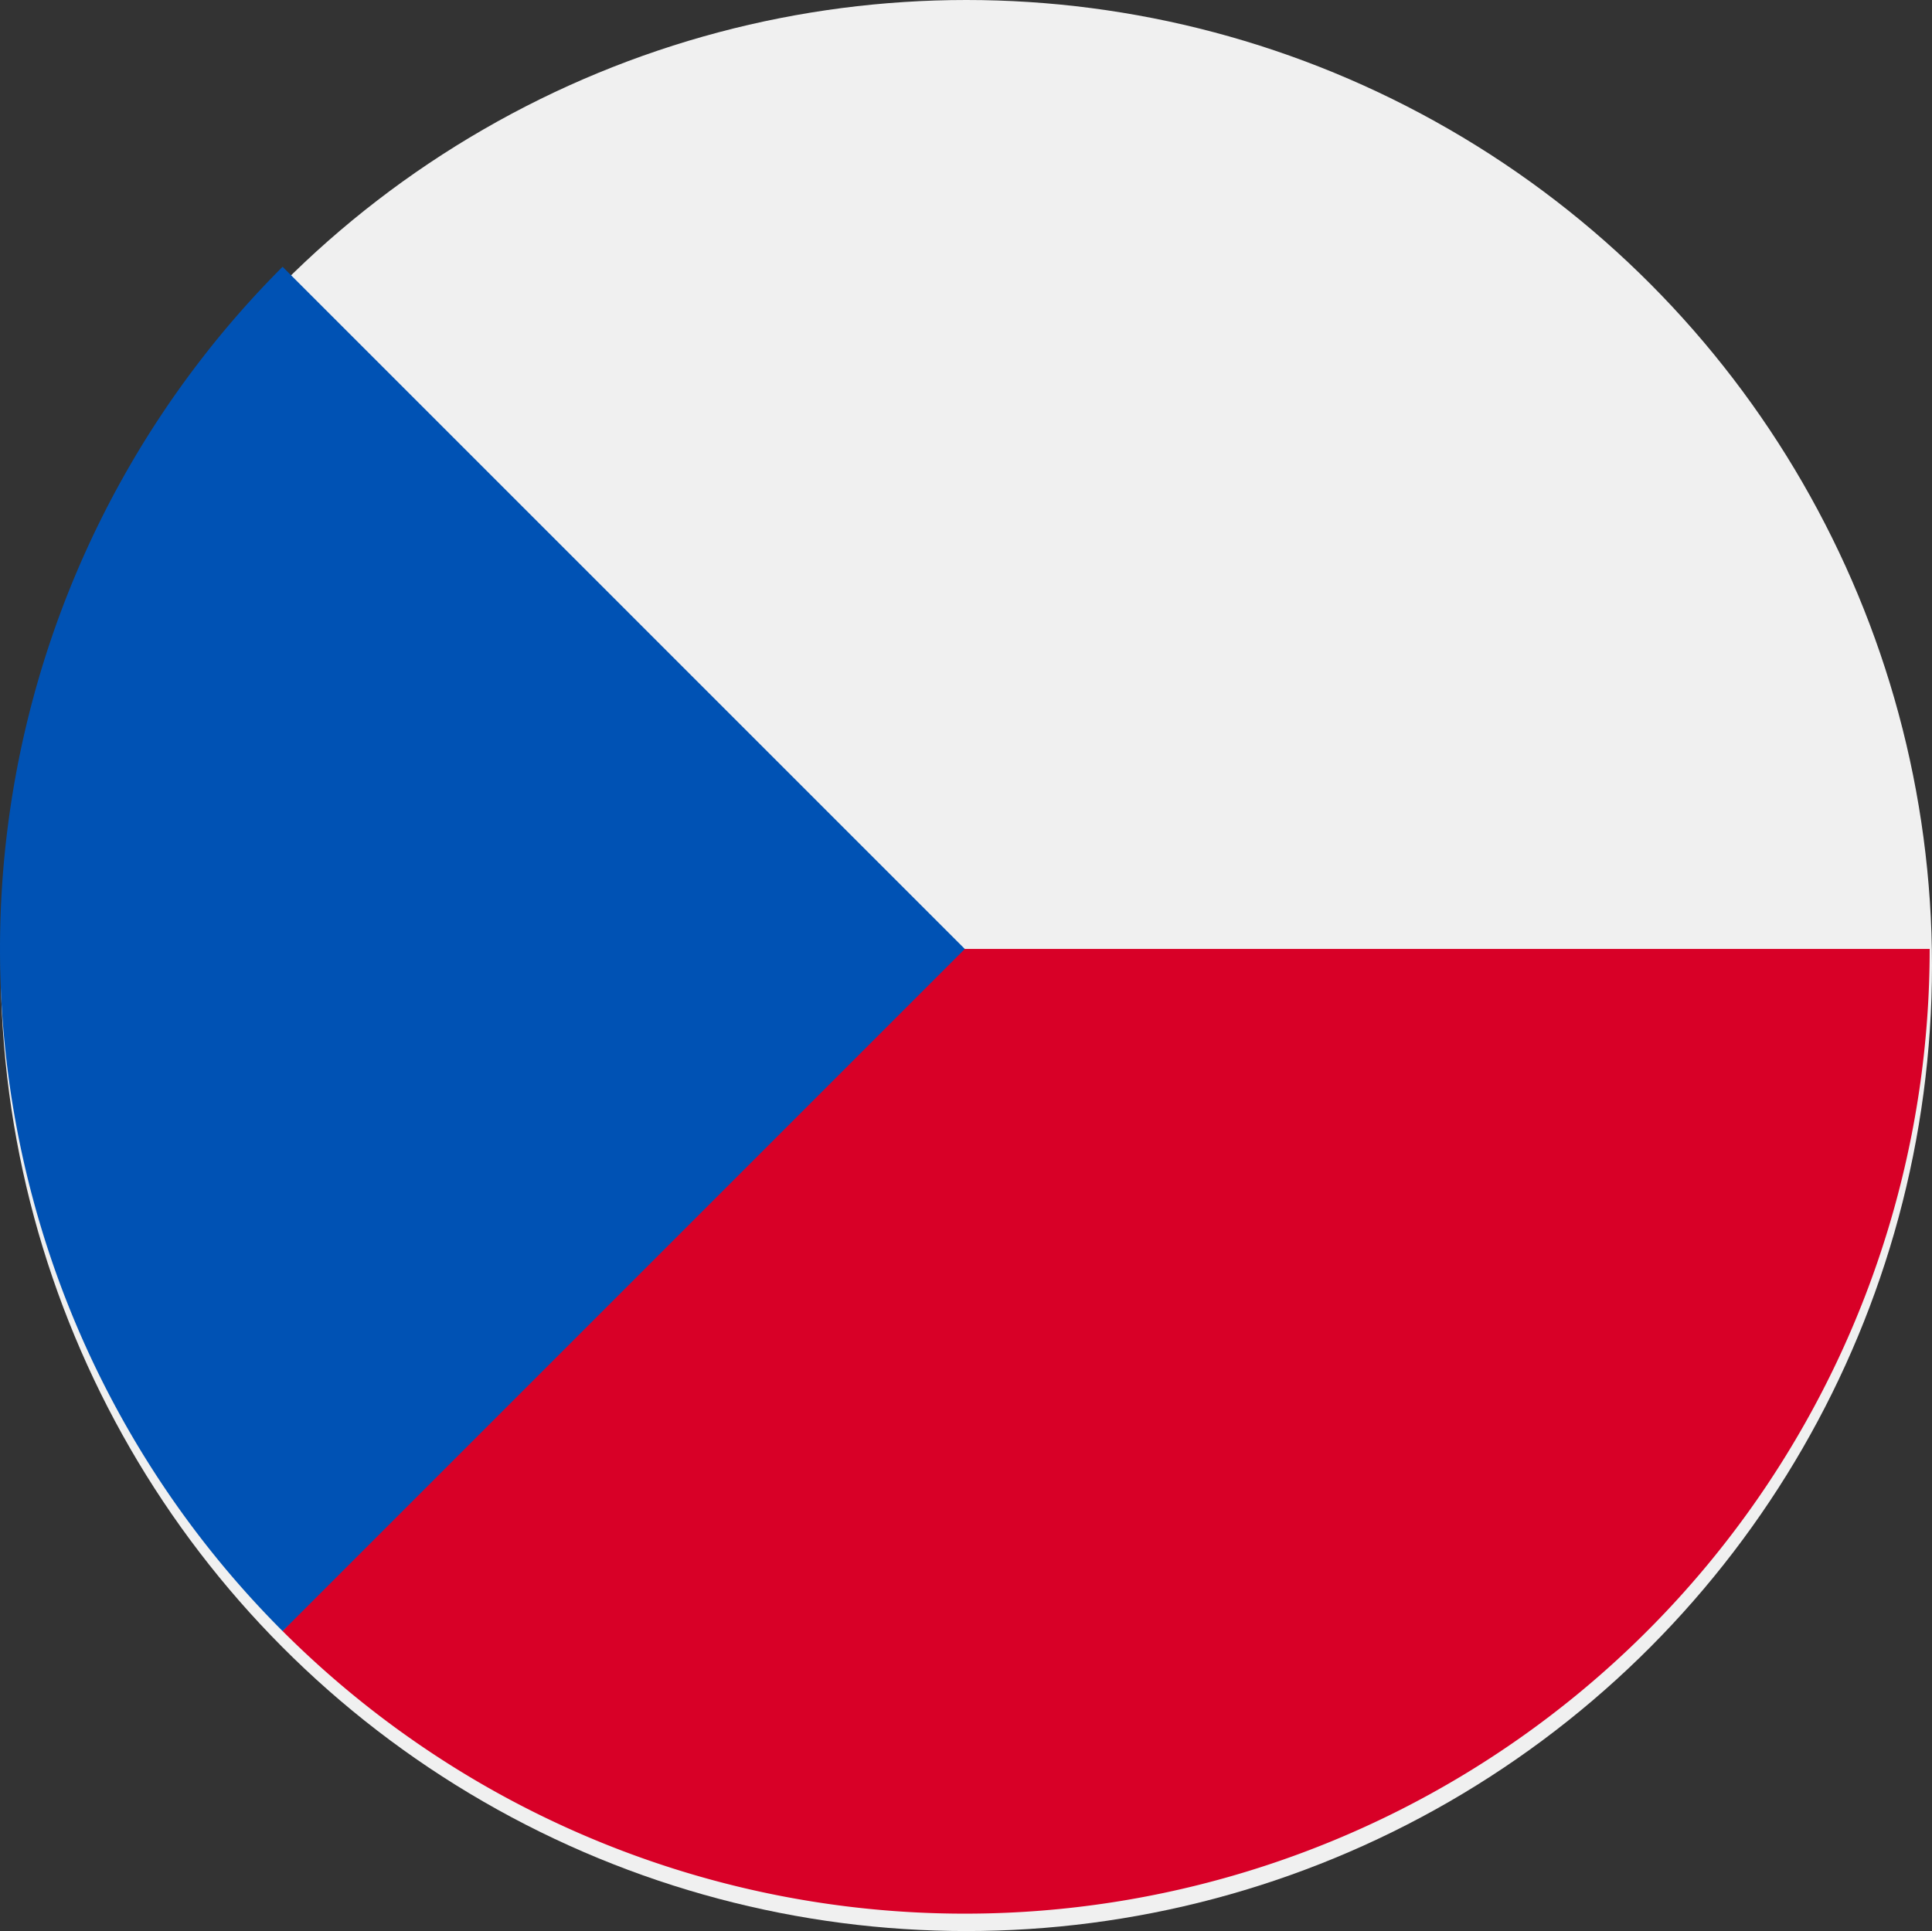
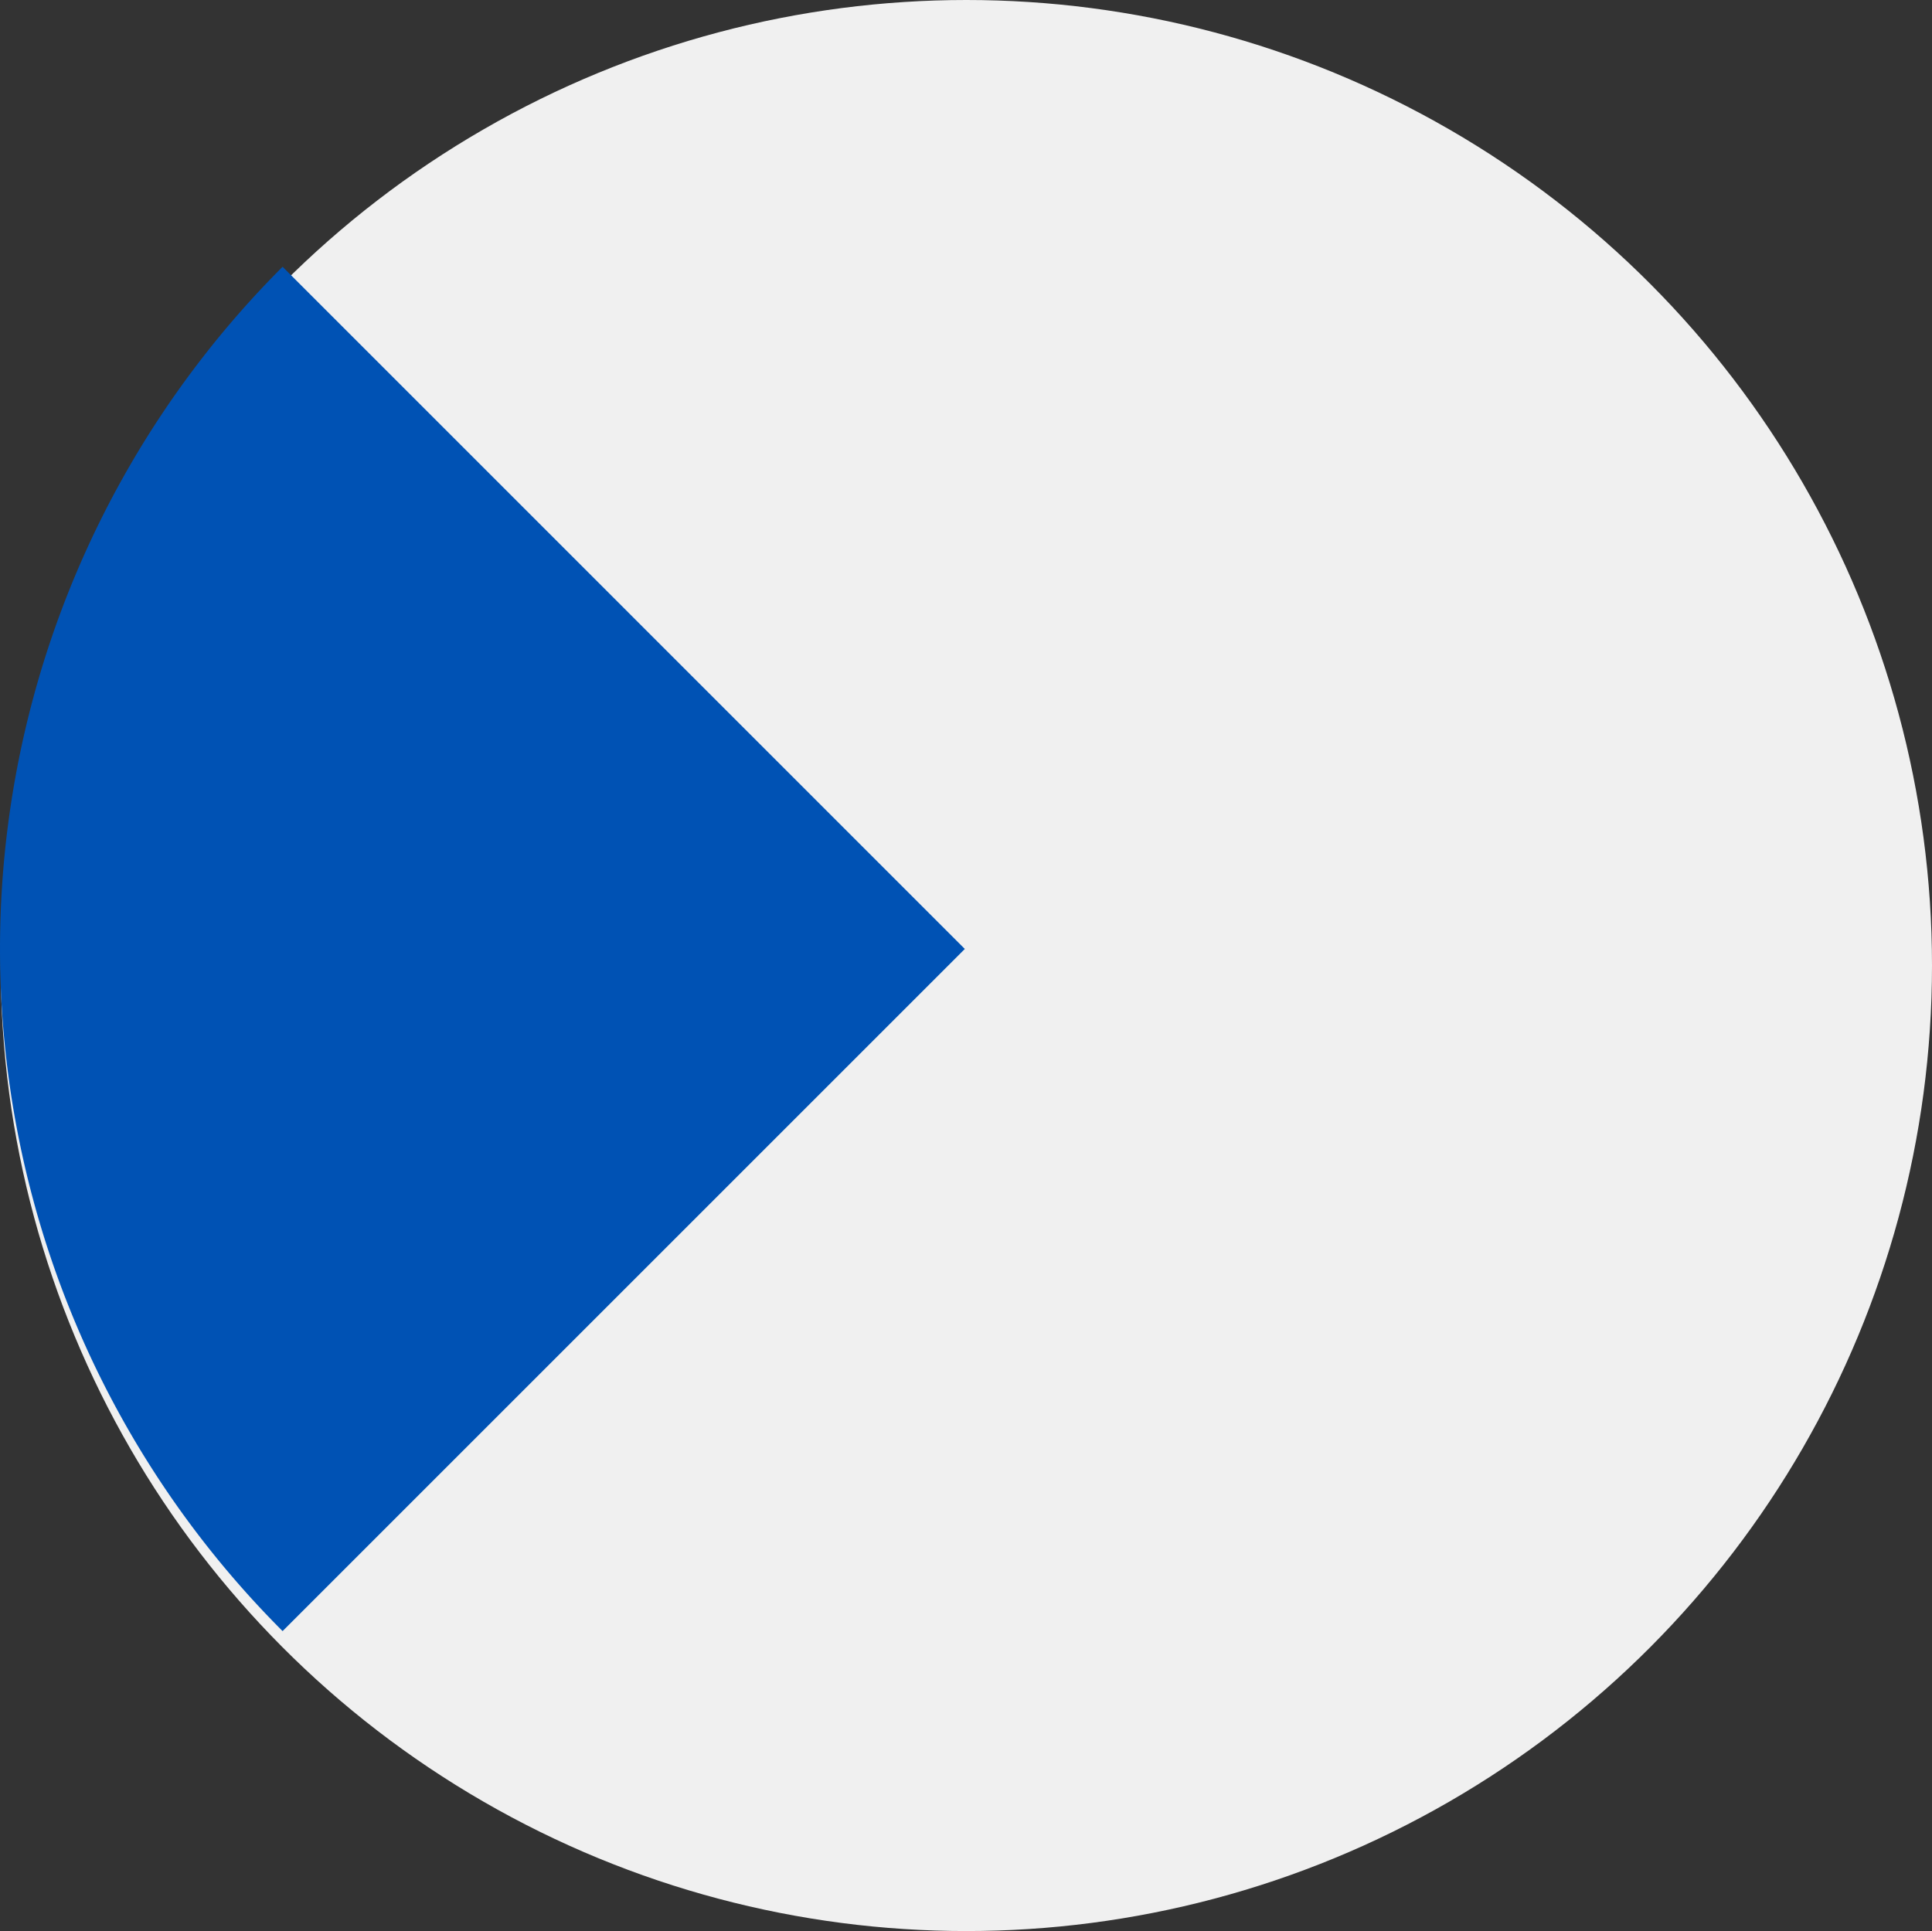
<svg xmlns="http://www.w3.org/2000/svg" width="40.015" height="40" viewBox="0 0 40.015 40">
  <rect x="0" y="0" width="40.015" height="40" fill="#333333" stroke="none" />
  <g id="czech-republic" transform="translate(0 -0.327)">
    <circle id="Ellipse_6" data-name="Ellipse 6" cx="20" cy="20" r="20" transform="translate(0.015 0.327)" fill="#f0f0f0" />
-     <path id="Path_2446" data-name="Path 2446" d="M87.373,256S74.992,270.133,74.98,270.13A19.983,19.983,0,0,0,109.094,256Z" transform="translate(-69.127 -236.017)" fill="#d80027" />
    <path id="Path_2447" data-name="Path 2447" d="M5.853,74.98a19.984,19.984,0,0,0,0,28.261l14.13-14.13Z" transform="translate(0 -69.127)" fill="#0052b4" />
  </g>
</svg>